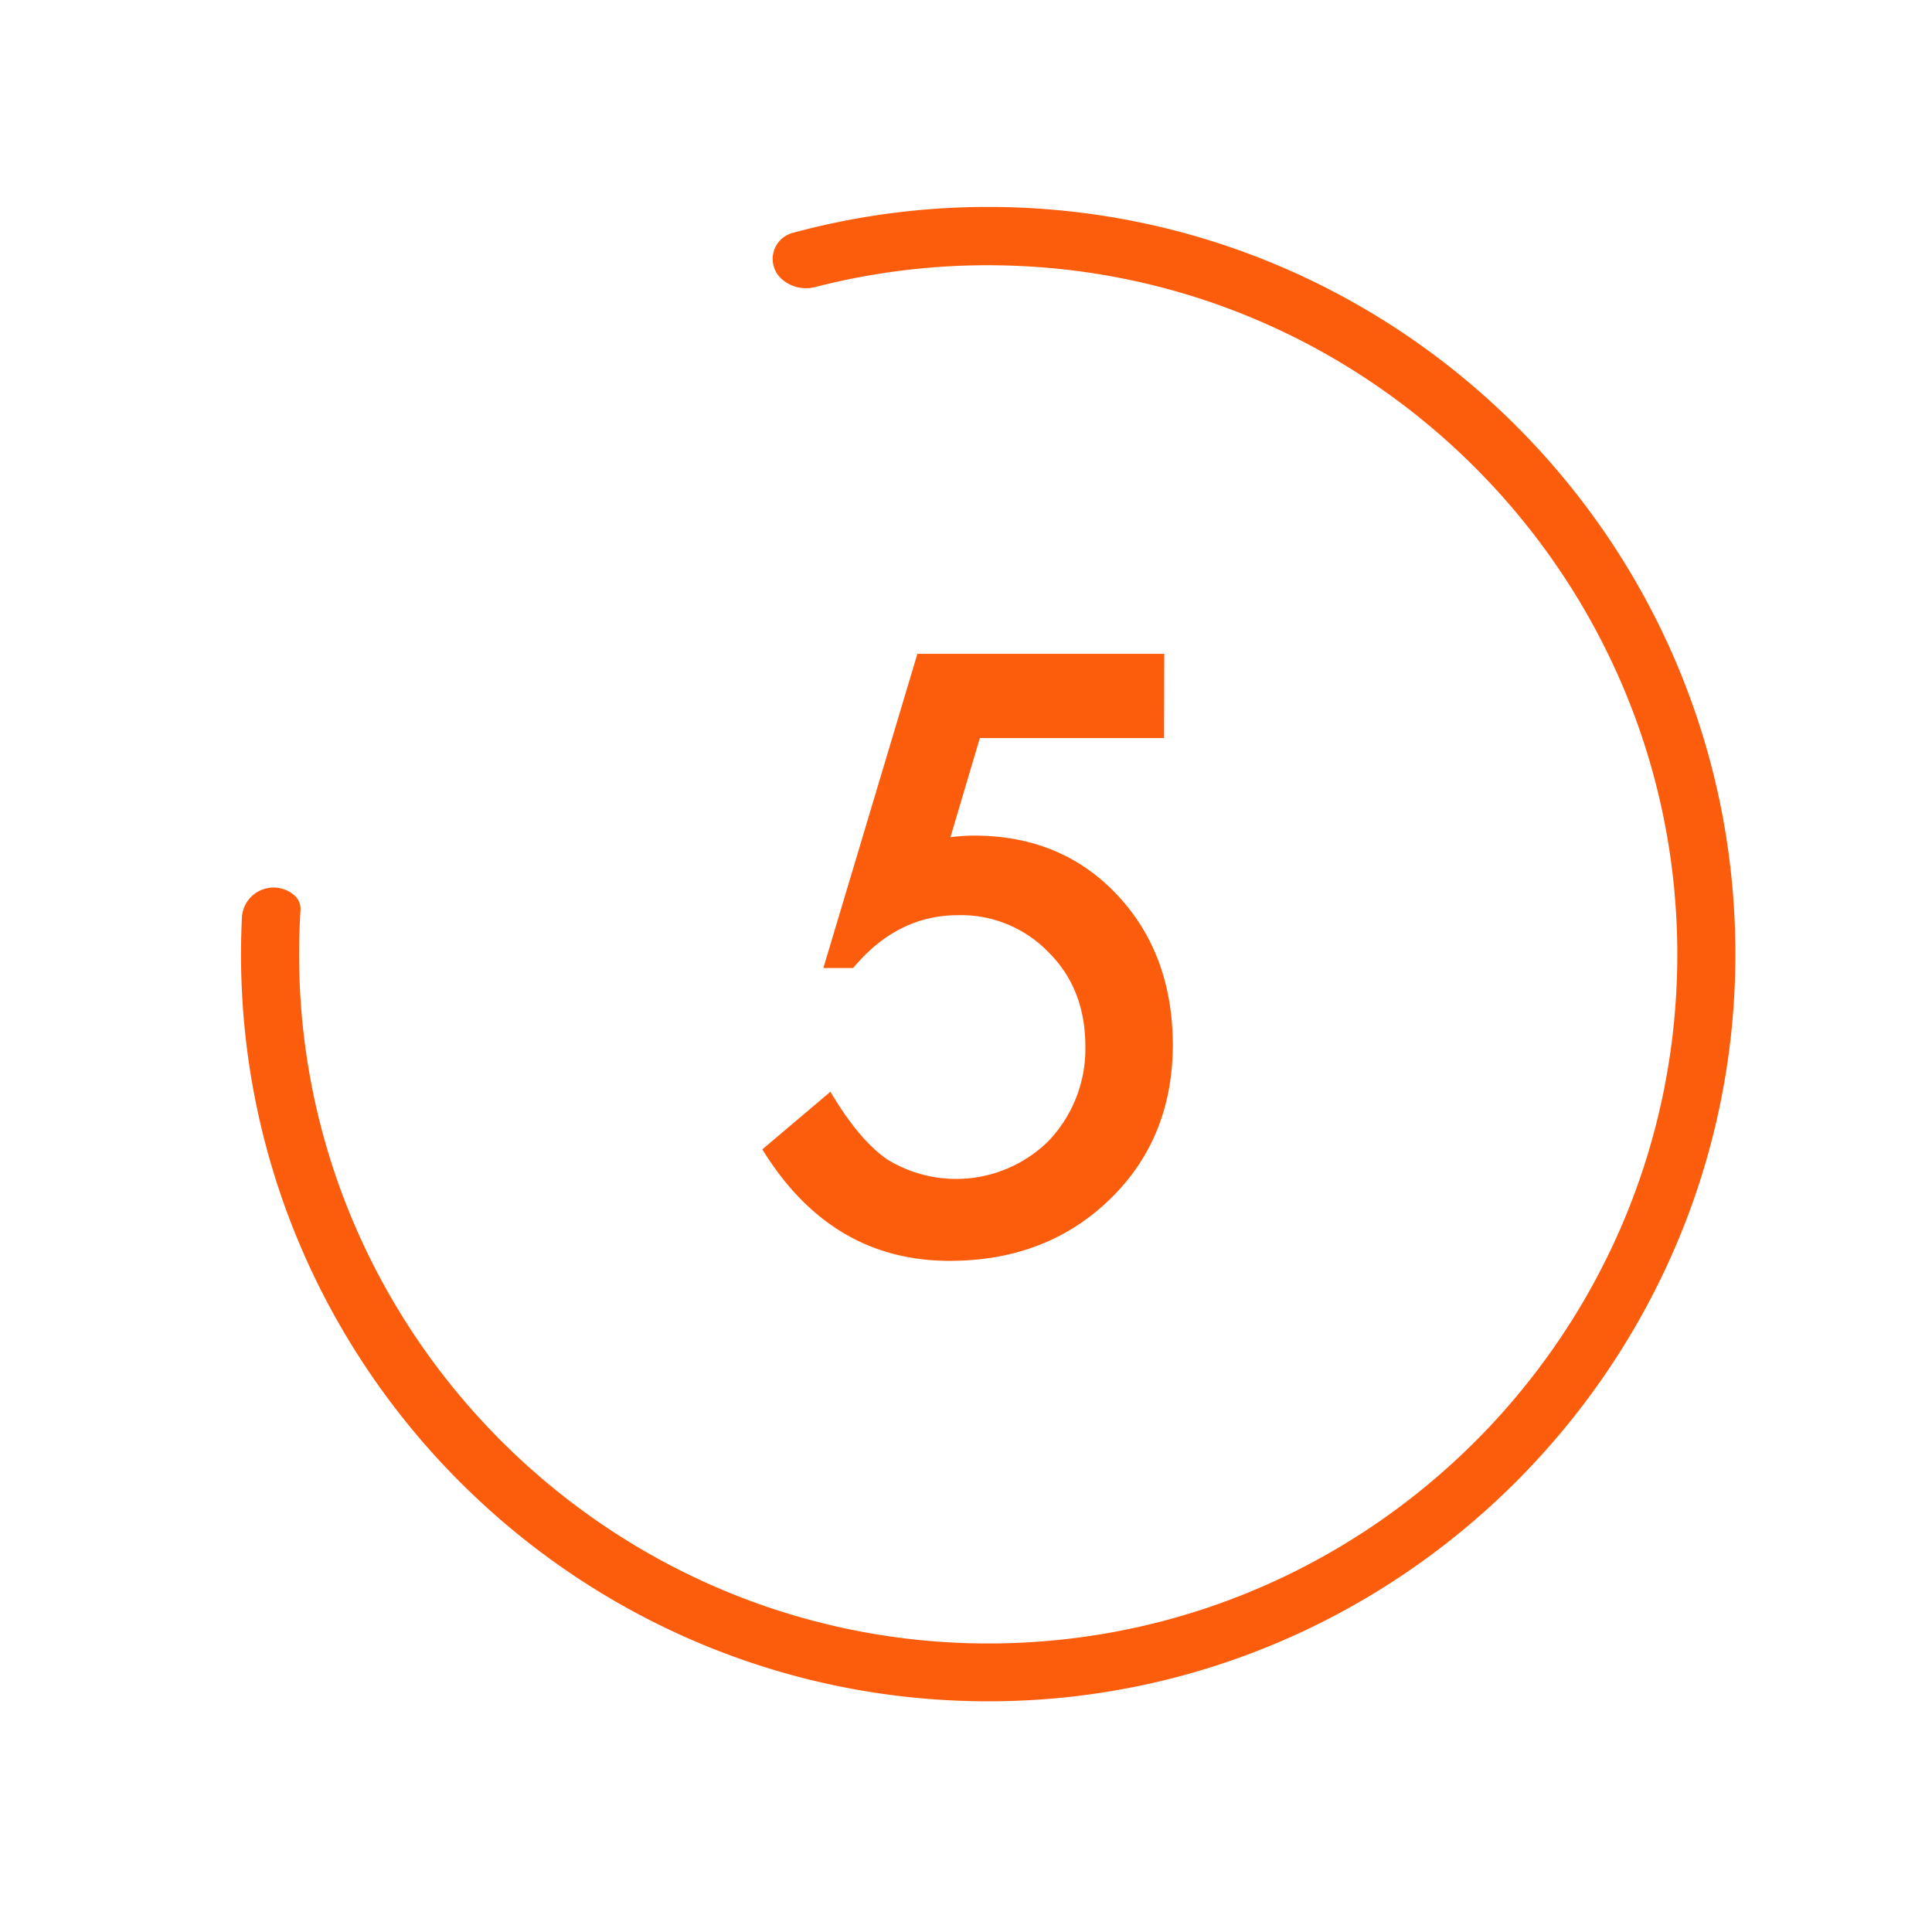
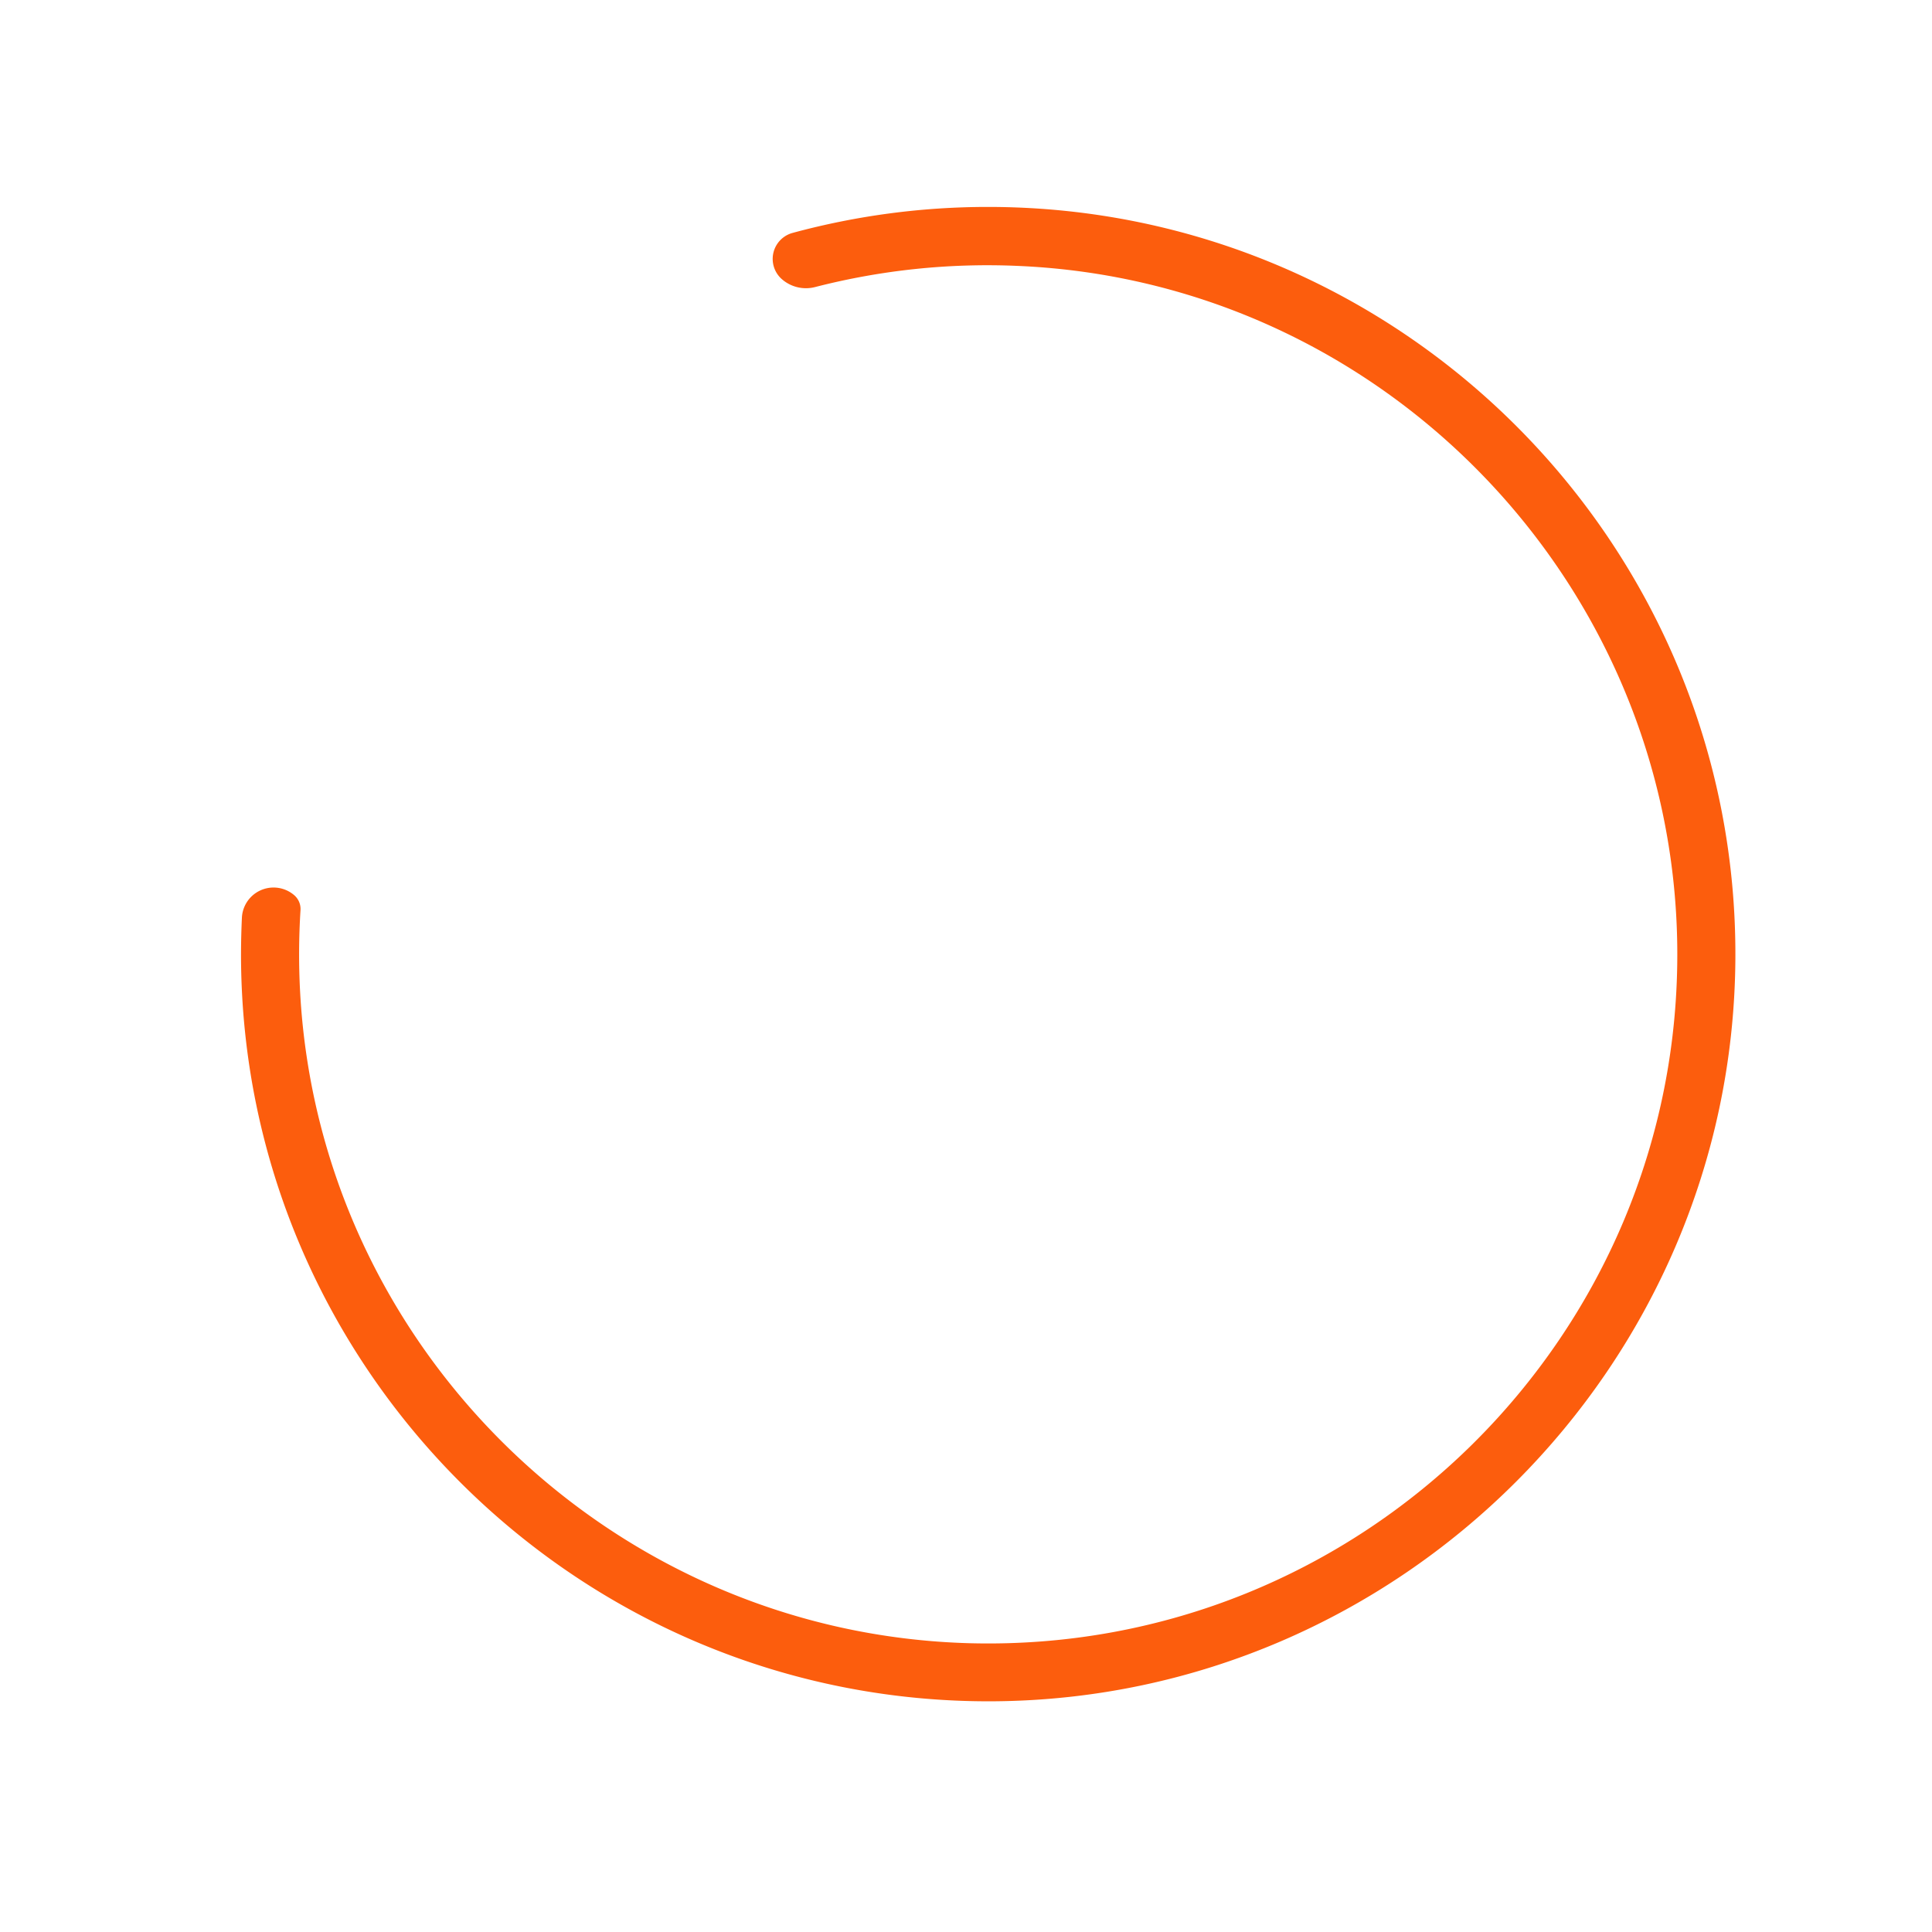
<svg xmlns="http://www.w3.org/2000/svg" id="Layer_1" data-name="Layer 1" viewBox="0 0 365.7 365.7">
  <defs>
    <style>.cls-1{fill:#fc5d0d;}</style>
  </defs>
  <path class="cls-1" d="M154.31,54.33a130.76,130.76,0,0,1,38.27-4c69,2.88,124.1,59.76,124.9,128.8.85,73.75-59.85,133.81-133.83,131.91C115.93,309.26,60.39,255.27,56.8,187.63a132.72,132.72,0,0,1,.08-15.33,3.45,3.45,0,0,0-1.22-2.88h0a6,6,0,0,0-9.87,4.24q-.16,3.45-.17,6.94c0,78.36,64.05,142,142.54,141.43,76.93-.59,139.73-63.4,140.32-140.33.6-78.49-63.07-142.53-141.43-142.53a141.08,141.08,0,0,0-37,4.91,5.1,5.1,0,0,0-2,8.81h0A6.93,6.93,0,0,0,154.31,54.33Z" />
-   <path class="cls-1" d="M220.34,139.71H185.47l-5.56,18.75c.83-.1,1.62-.17,2.38-.22s1.45-.07,2.09-.07q16.47,0,27,11.13T222,197.64q0,17.88-12,29.45t-30.25,11.57q-22.48,0-35.45-21.1l12.89-10.91q5.36,9.09,10.77,12.82A24.87,24.87,0,0,0,198.44,216a25.22,25.22,0,0,0,7-17.94q0-10.84-6.89-17.73a23,23,0,0,0-17.21-7.1q-11.51,0-19.85,10h-5.64l17.8-59.47h46.73Z" />
</svg>